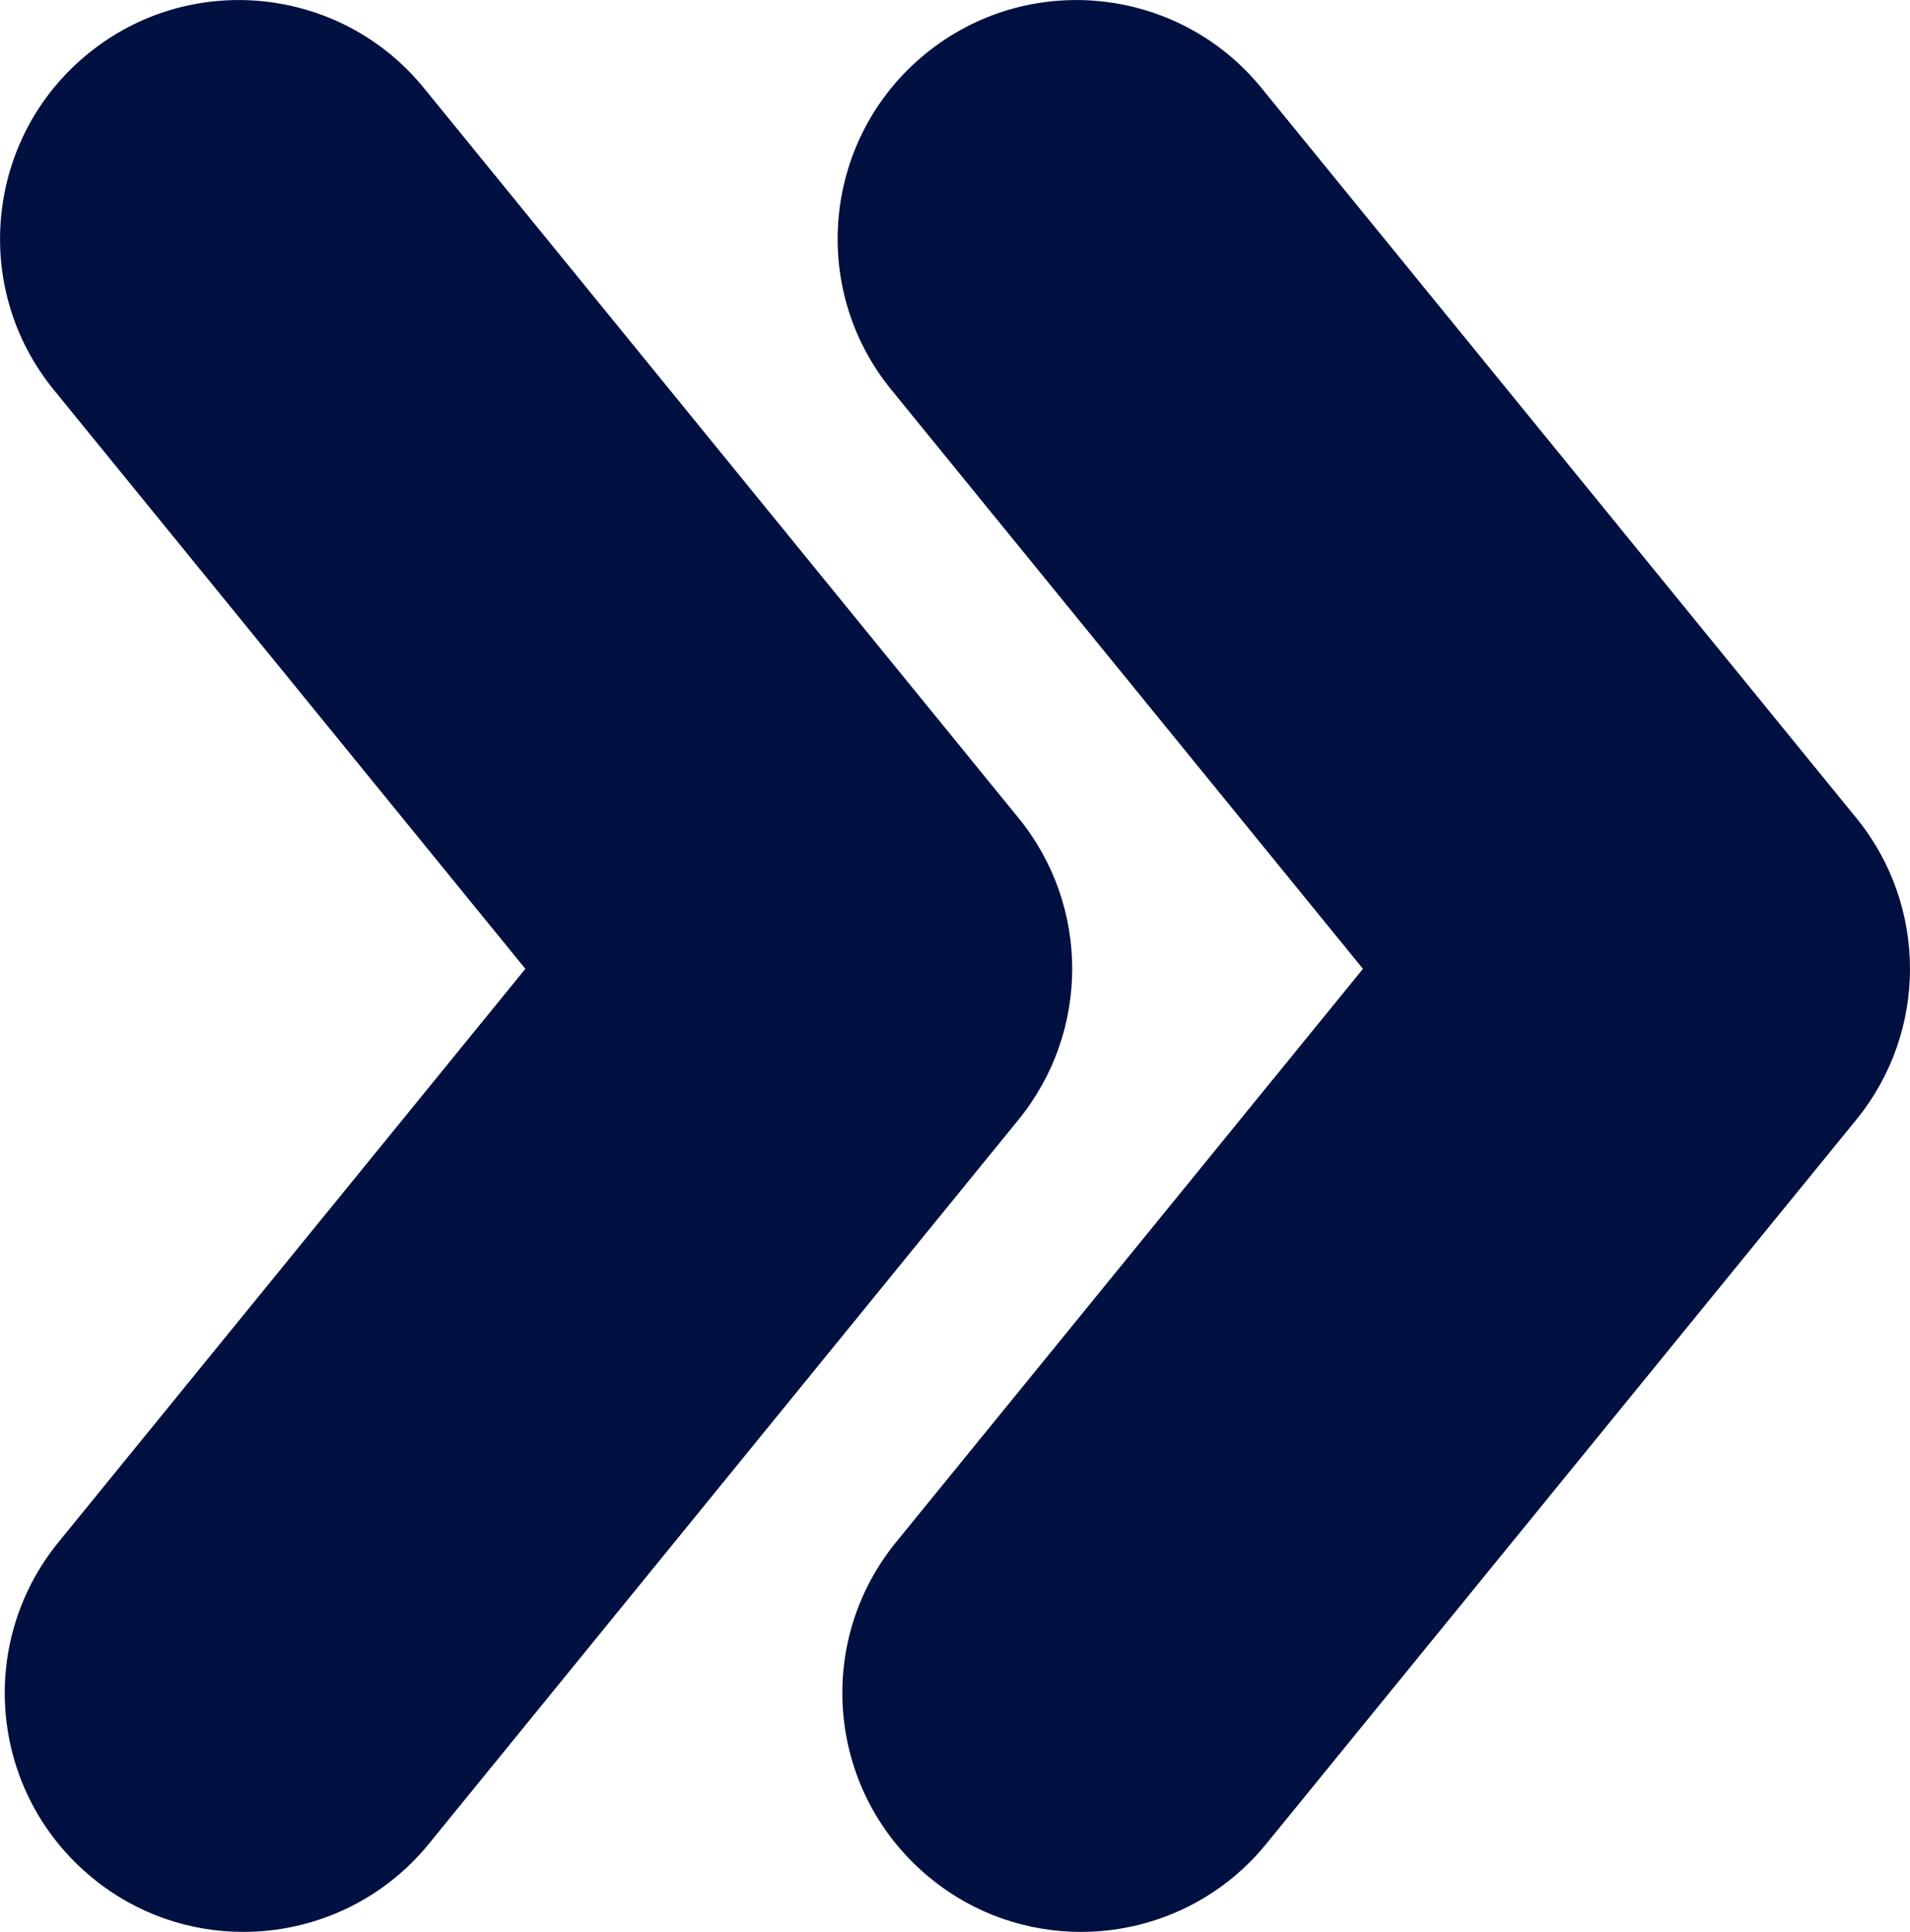
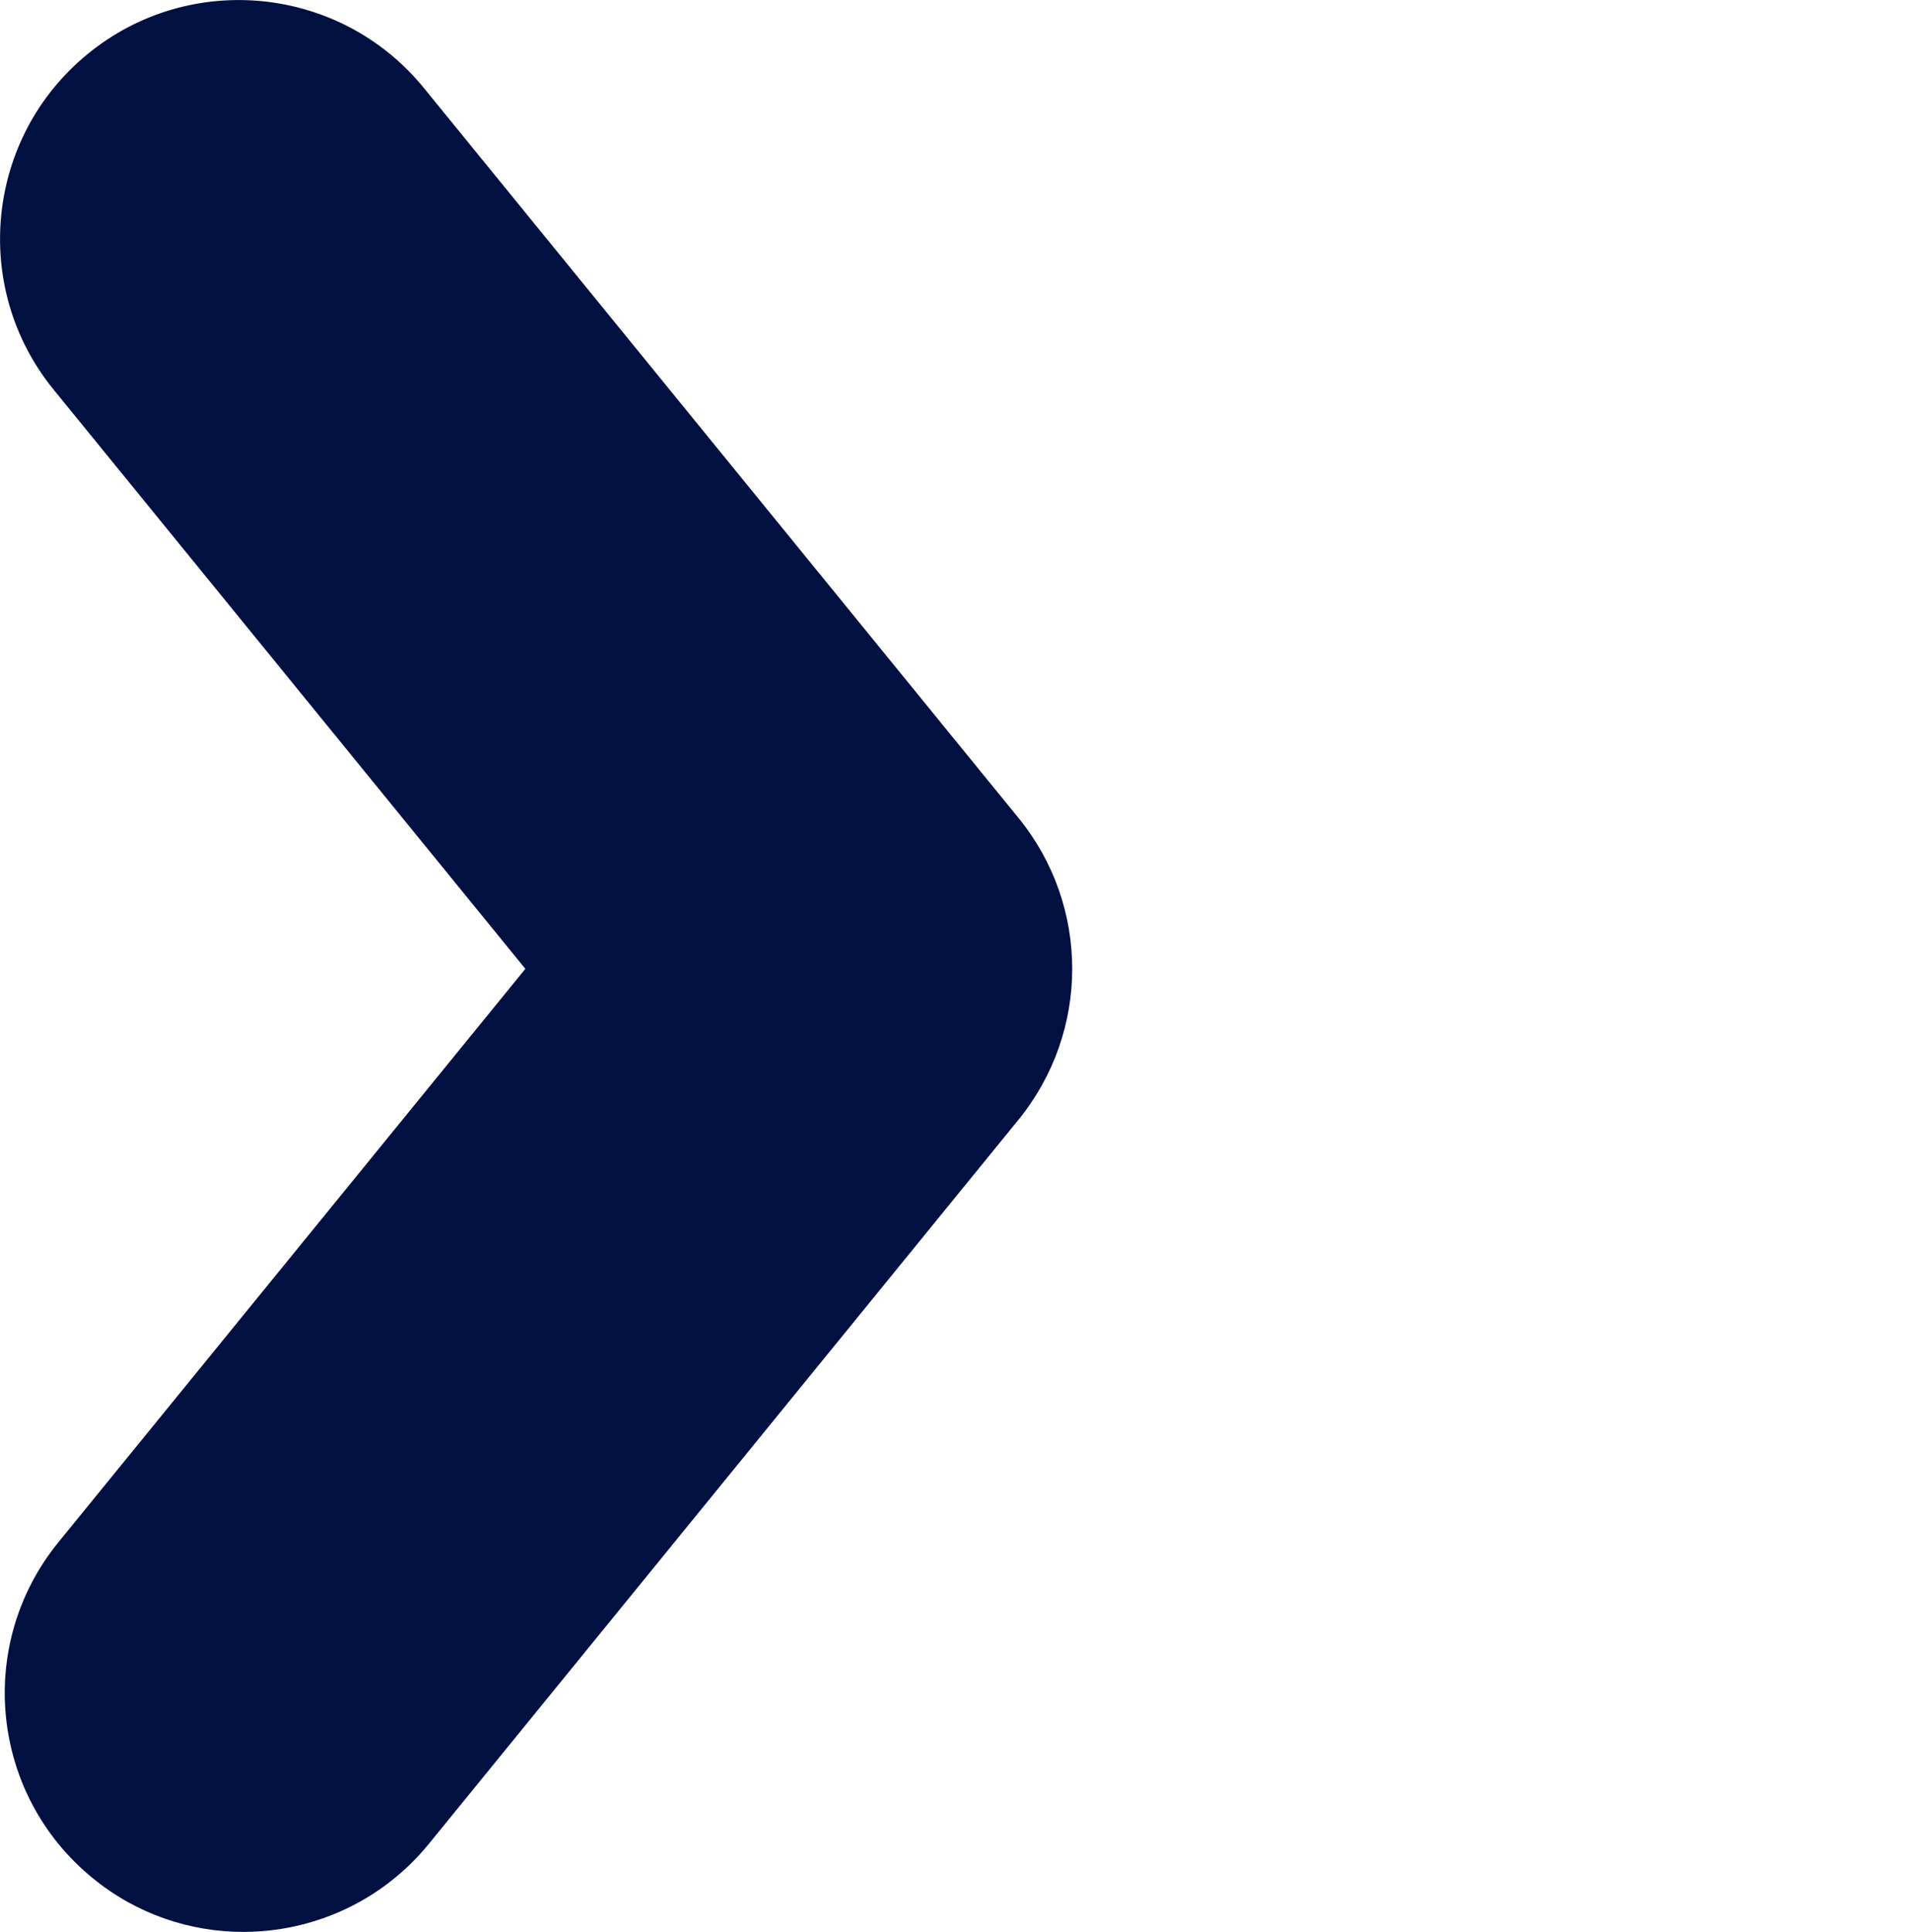
<svg xmlns="http://www.w3.org/2000/svg" version="1.1" id="Capa_1" x="0px" y="0px" width="959.8px" height="970.5px" viewBox="0 0 959.8 970.5" style="enable-background:new 0 0 959.8 970.5;" xml:space="preserve">
  <style type="text/css">
	.st0{fill:#001040;}
</style>
  <g>
    <path class="st0" d="M215.4,926.4l296.4-363.9c36-44.2,36-107.5,0-151.6L213,44.2C171.2-7.1,95.6-14.9,44.2,27   C-7.1,68.8-14.9,144.4,27,195.8l237,290.9l-234.6,288c-41.9,51.4-34.2,126.9,17.2,168.8c22.2,18.2,49.1,27,75.7,27   C157.1,970.5,191.7,955.4,215.4,926.4z" />
-     <path class="st0" d="M932.8,562.5c36-44.1,36-107.5,0-151.6L633.9,44.2C592.1-7.1,516.5-14.9,465.1,27   c-51.3,41.8-59.1,117.4-17.2,168.8l237,290.9l-234.6,288c-41.9,51.4-34.2,126.9,17.2,168.8c22.2,18.2,49.1,27,75.7,27   c34.8,0,69.4-15.1,93.1-44.2L932.8,562.5z" />
  </g>
</svg>